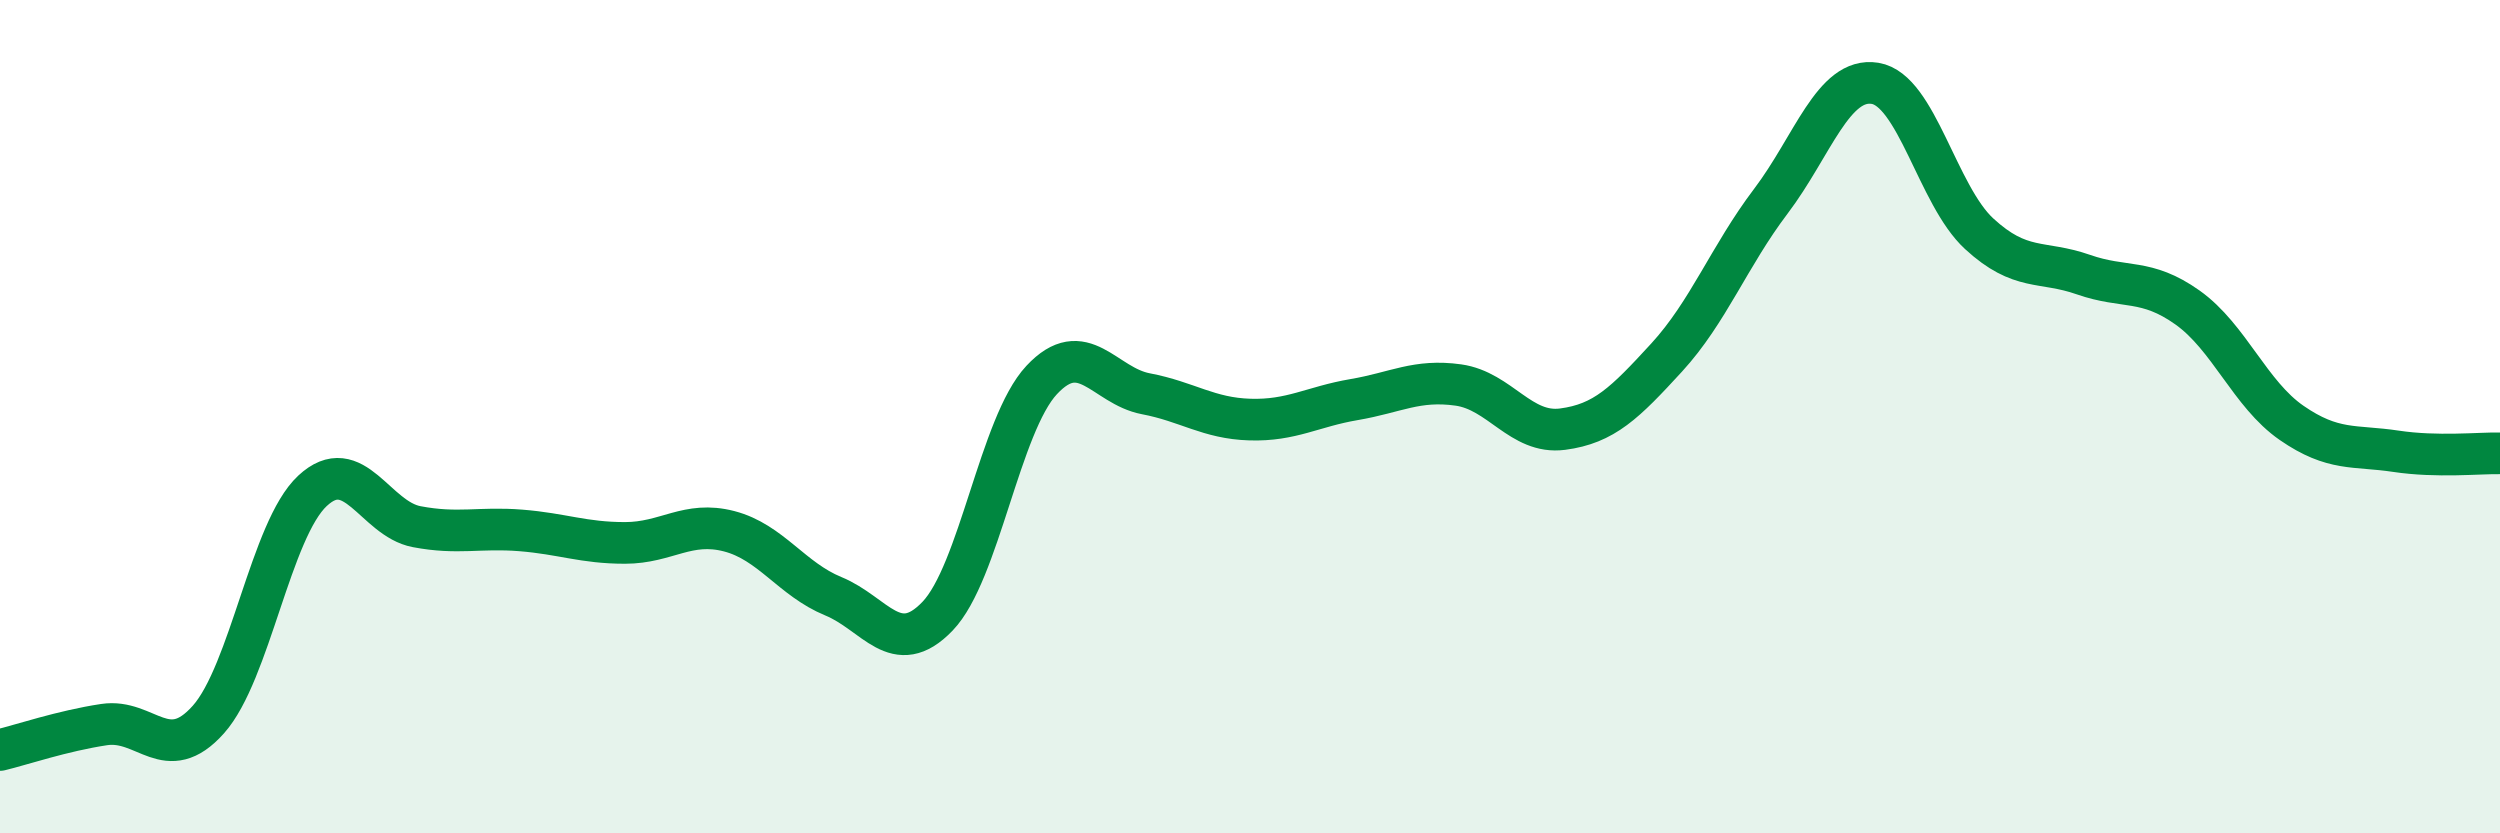
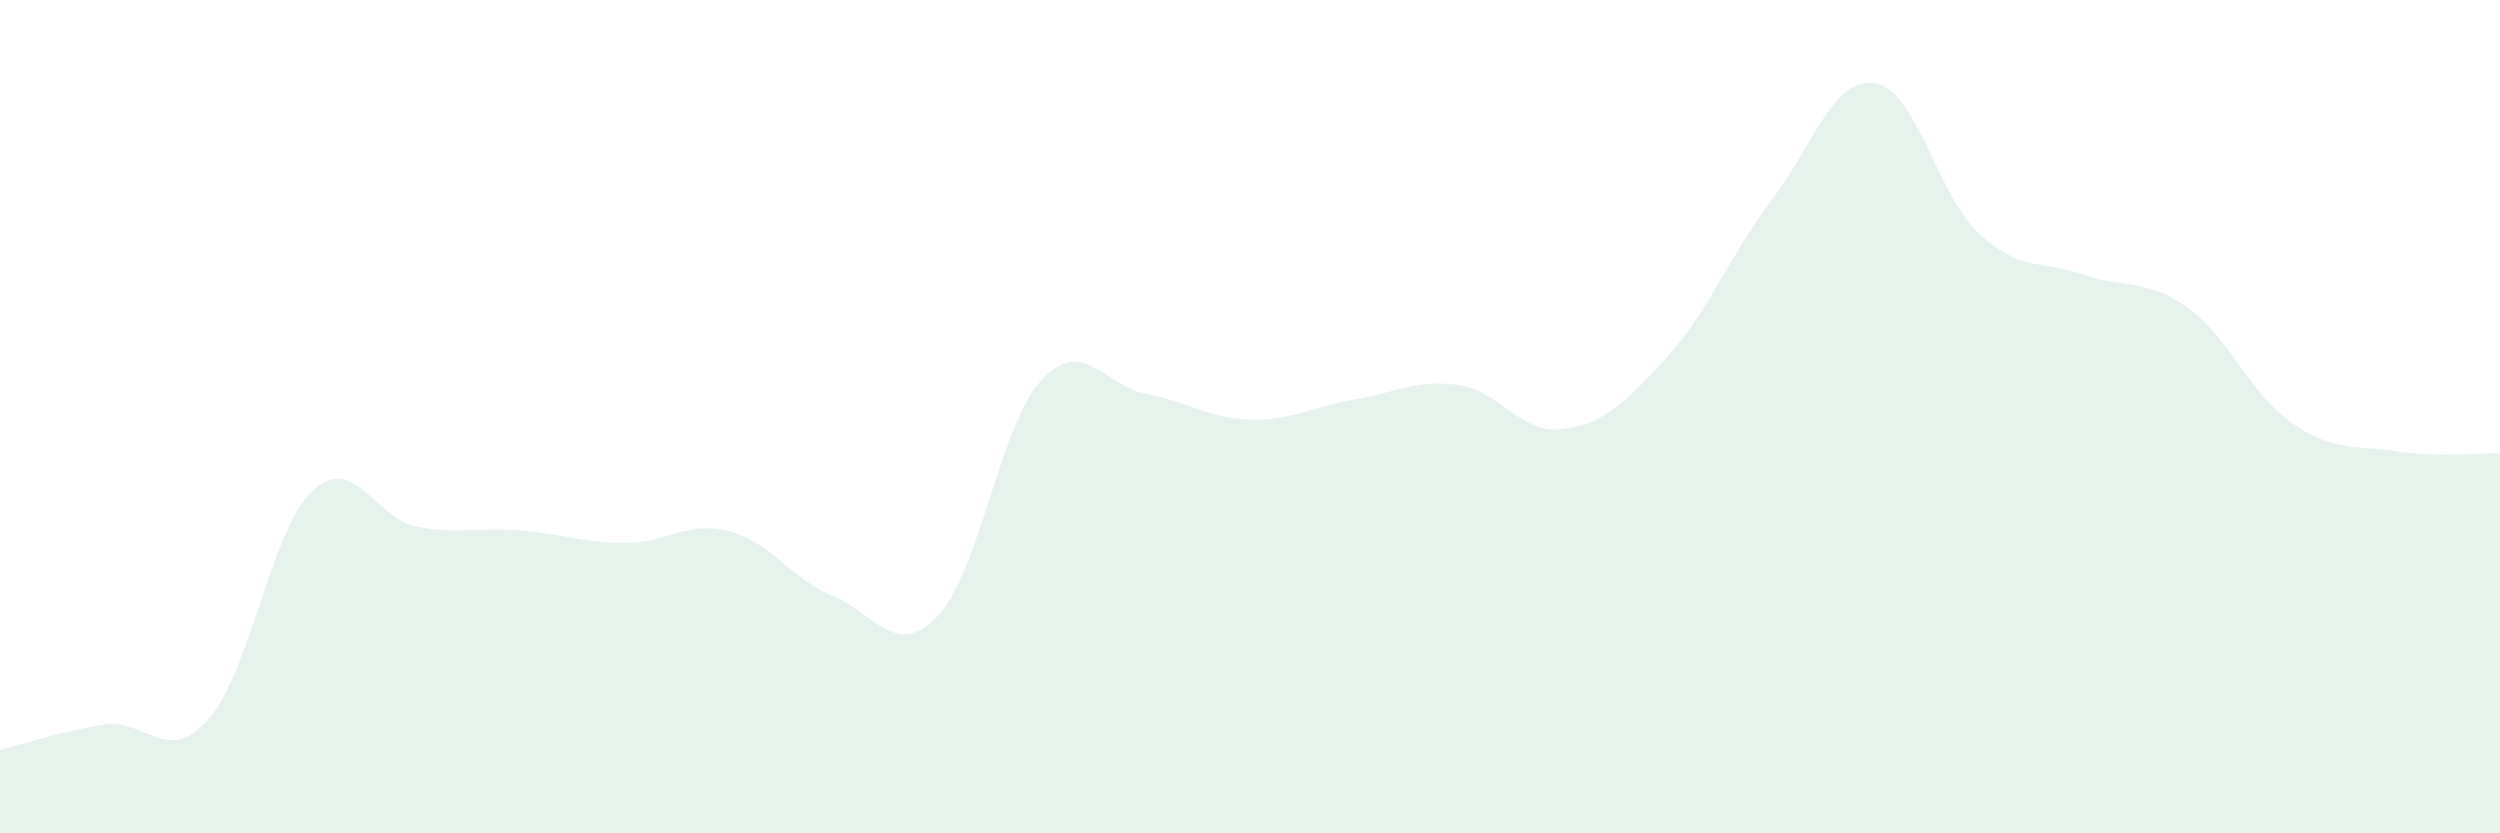
<svg xmlns="http://www.w3.org/2000/svg" width="60" height="20" viewBox="0 0 60 20">
  <path d="M 0,18 C 0.5,17.88 1.5,17.54 2.5,17.39 C 3.5,17.24 4,18.39 5,17.27 C 6,16.15 6.5,12.71 7.5,11.78 C 8.5,10.85 9,12.45 10,12.64 C 11,12.83 11.5,12.65 12.5,12.73 C 13.5,12.81 14,13.03 15,13.03 C 16,13.03 16.5,12.49 17.5,12.75 C 18.5,13.01 19,13.9 20,14.31 C 21,14.72 21.5,15.83 22.5,14.79 C 23.5,13.75 24,10.19 25,9.12 C 26,8.05 26.5,9.26 27.5,9.45 C 28.5,9.64 29,10.04 30,10.07 C 31,10.1 31.5,9.76 32.5,9.59 C 33.5,9.42 34,9.1 35,9.24 C 36,9.38 36.5,10.43 37.5,10.3 C 38.5,10.17 39,9.67 40,8.58 C 41,7.49 41.5,6.15 42.5,4.83 C 43.5,3.51 44,1.84 45,2 C 46,2.16 46.5,4.69 47.5,5.61 C 48.5,6.53 49,6.24 50,6.59 C 51,6.94 51.5,6.67 52.5,7.38 C 53.5,8.09 54,9.46 55,10.15 C 56,10.84 56.5,10.68 57.5,10.83 C 58.5,10.98 59.5,10.87 60,10.88L60 20L0 20Z" fill="#008740" opacity="0.1" stroke-linecap="round" stroke-linejoin="round" />
-   <path d="M 0,18 C 0.5,17.88 1.5,17.54 2.5,17.39 C 3.5,17.24 4,18.39 5,17.27 C 6,16.15 6.5,12.71 7.5,11.78 C 8.5,10.85 9,12.45 10,12.64 C 11,12.83 11.5,12.65 12.5,12.73 C 13.5,12.81 14,13.03 15,13.03 C 16,13.03 16.5,12.49 17.5,12.75 C 18.5,13.01 19,13.9 20,14.31 C 21,14.72 21.5,15.83 22.5,14.79 C 23.5,13.75 24,10.19 25,9.12 C 26,8.05 26.5,9.26 27.5,9.45 C 28.5,9.64 29,10.04 30,10.07 C 31,10.1 31.5,9.76 32.5,9.59 C 33.5,9.42 34,9.1 35,9.24 C 36,9.38 36.5,10.43 37.5,10.3 C 38.5,10.17 39,9.67 40,8.58 C 41,7.49 41.5,6.15 42.5,4.83 C 43.5,3.51 44,1.84 45,2 C 46,2.16 46.5,4.69 47.5,5.61 C 48.5,6.53 49,6.24 50,6.59 C 51,6.94 51.5,6.67 52.5,7.38 C 53.5,8.09 54,9.46 55,10.15 C 56,10.84 56.5,10.68 57.5,10.83 C 58.5,10.98 59.5,10.87 60,10.88" stroke="#008740" stroke-width="1" fill="none" stroke-linecap="round" stroke-linejoin="round" />
</svg>